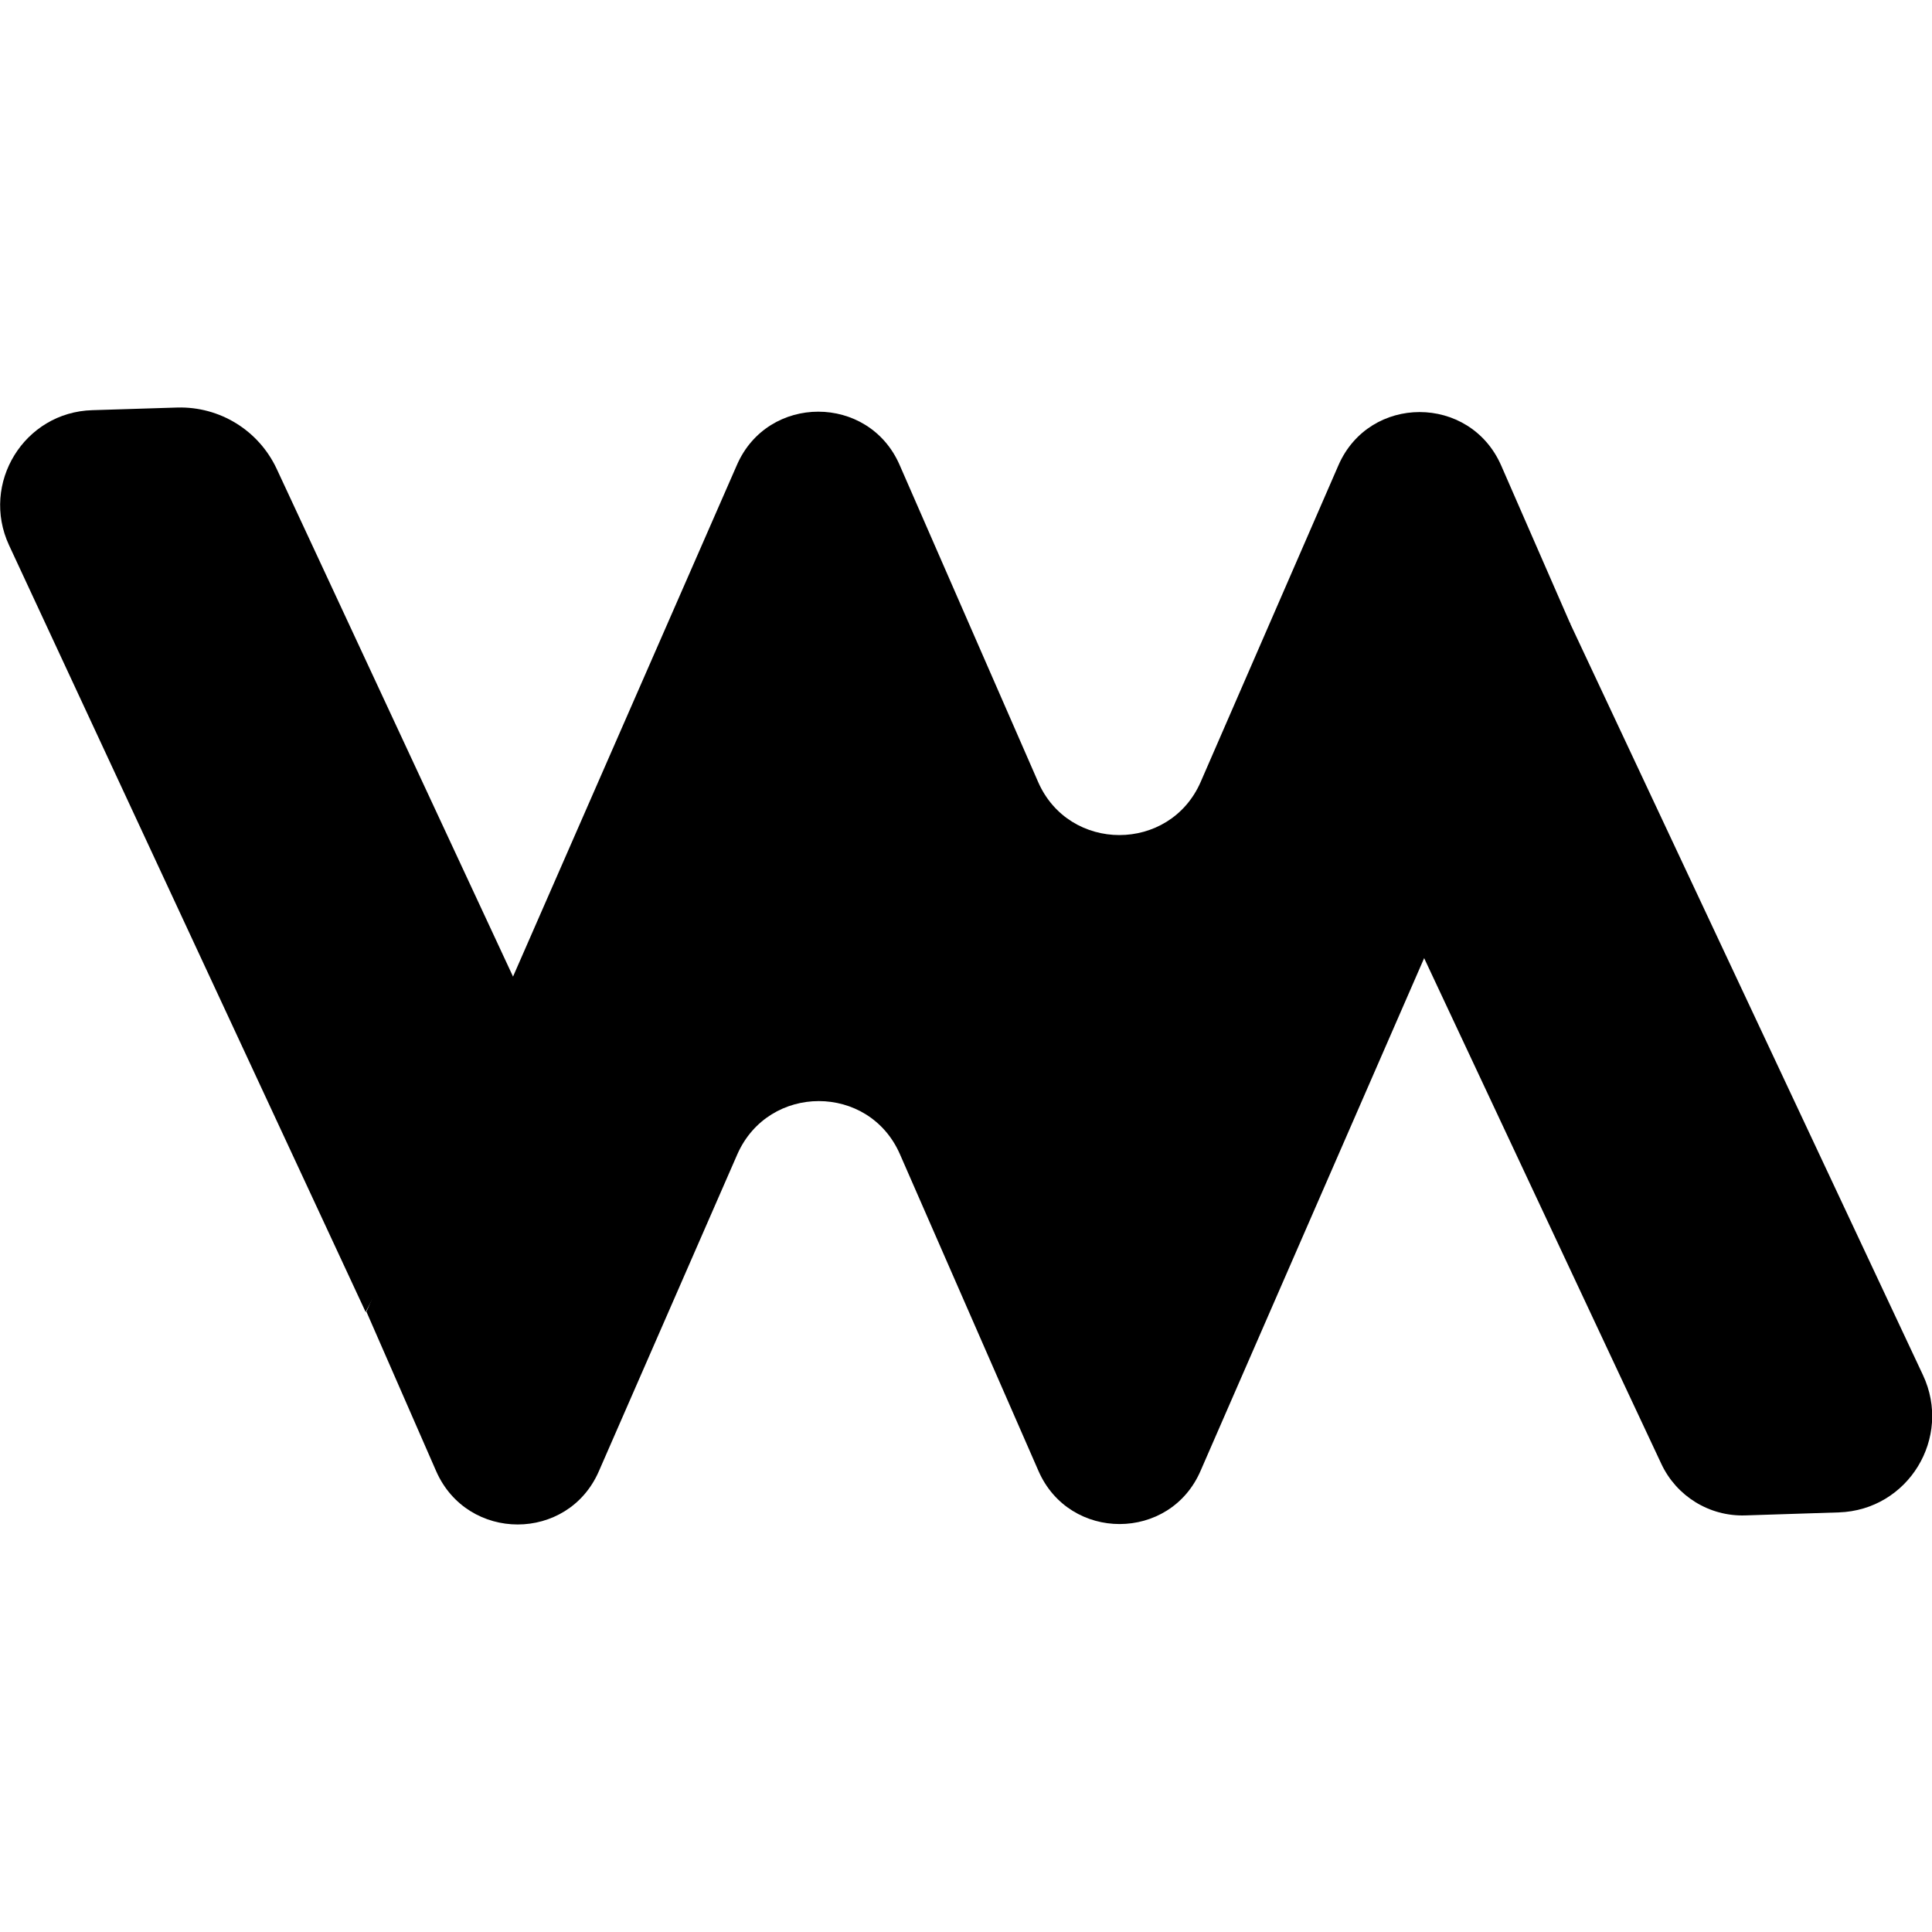
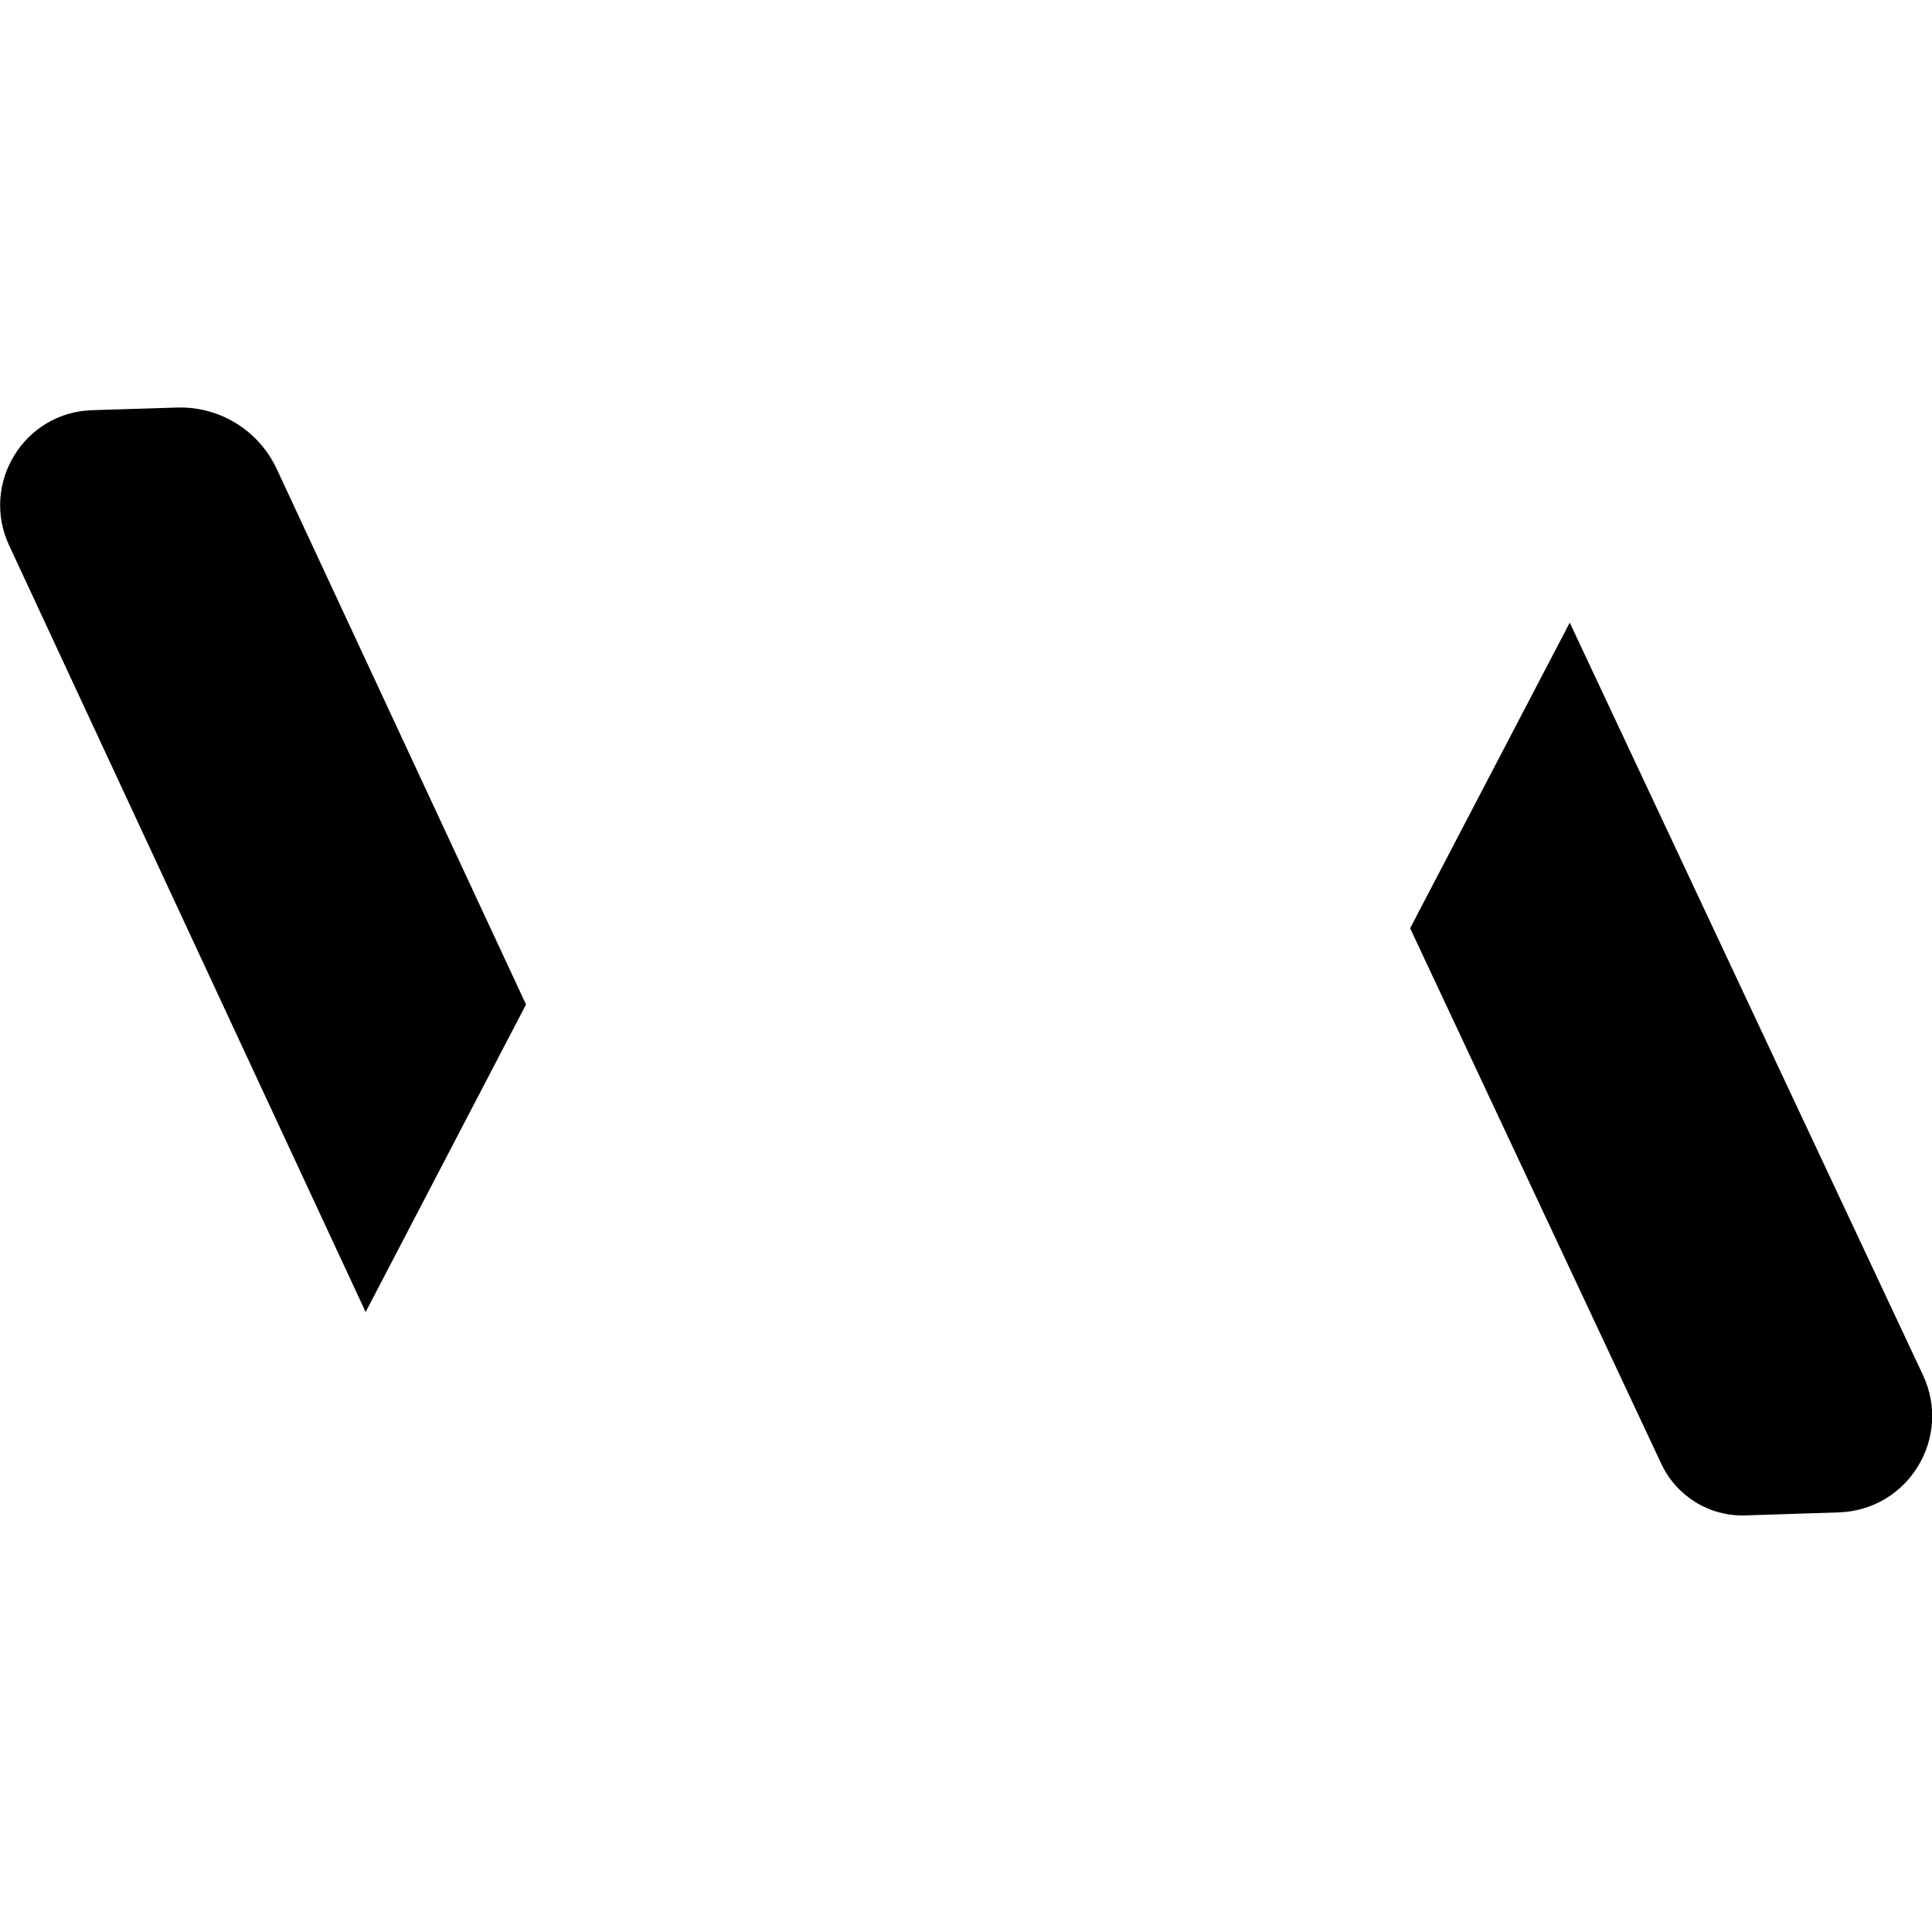
<svg xmlns="http://www.w3.org/2000/svg" version="1.1" id="Слой_1" x="0px" y="0px" viewBox="0 0 512 512" style="enable-background:new 0 0 512 512;" xml:space="preserve">
  <g>
    <path d="M96.9,347.7L2.4,144.5c-7.6-16.4,4-35.3,22.1-35.8L47,108c11.2-0.3,21.5,6,26.3,16.2l66.1,142L96.9,347.7z" />
    <path d="M416,165l93.6,199.4c7.8,16.6-3.9,35.8-22.3,36.4l-24.8,0.8c-9.5,0.3-18.2-5.1-22.2-13.6l-66.6-142L416,165z" />
-     <path d="M275.2,389.8l-36.7-83.9c-8.2-18.8-34.8-18.8-43.1,0l-36.7,84c-8.2,18.8-34.8,18.8-43.1,0l-18.5-42.3l98.2-224.4   c8.2-18.8,34.9-18.8,43.1,0l36.7,84c8.2,18.8,34.9,18.8,43.1,0l36.5-83.9c8.2-18.8,34.8-18.8,43.1,0l18.3,41.9l-97.9,224.5   C310.1,408.6,283.4,408.6,275.2,389.8z" />
  </g>
</svg>